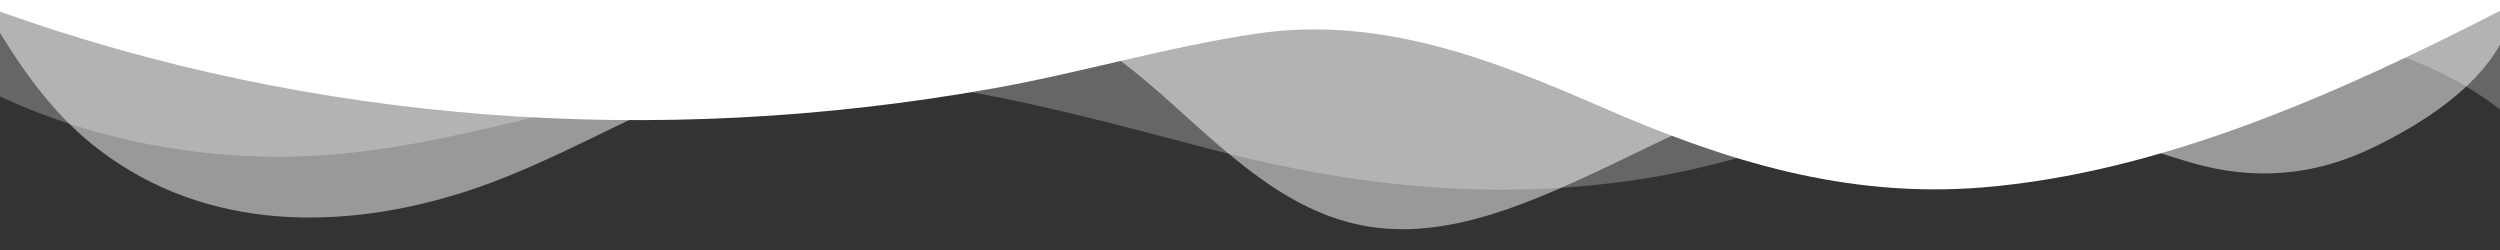
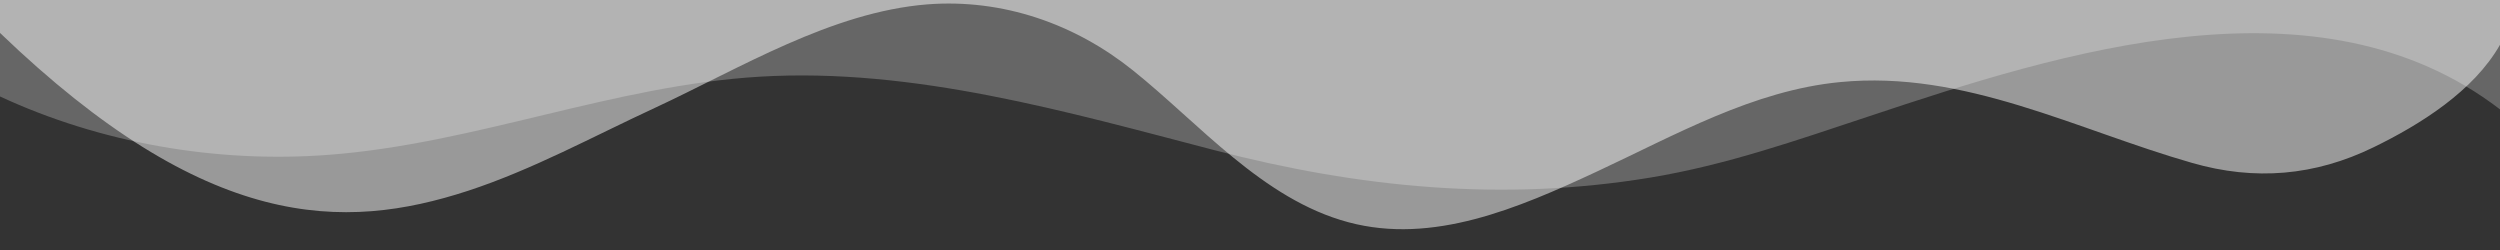
<svg xmlns="http://www.w3.org/2000/svg" id="Слой_1" x="0px" y="0px" viewBox="0 0 1200 120" style="enable-background:new 0 0 1200 120;" xml:space="preserve">
  <rect x="0" y="0" width="1200" height="120" fill="#333333" stroke="none" />
  <style type="text/css"> .st0{opacity:0.25;fill:#FFFFFF;enable-background:new ;} .st1{opacity:0.5;fill:#FFFFFF;enable-background:new ;} .st2{fill:#FFFFFF;} </style>
  <path class="st0" d="M0,0v46.3c47.8,22.2,103.6,32.2,158,28c70.4-5.4,136.3-33.3,206.8-37.5c73.8-4.4,147.5,16.9,218.2,35.3 c69.3,18,138.3,24.9,209.4,13.1c36.2-6,69.8-17.8,104.5-29.3C989.5,25,1113-14.3,1200,52.5V0H0z" />
-   <path class="st1" d="M0,0v15.8c13,21.1,27.6,41,47.7,56.2C99.4,111.3,165,111,224.6,91.6c31.1-10.2,60.1-26.1,89.7-39.8 c40.9-19,84.7-46,130.8-49.7c36.3-2.8,70.9,9.4,98.6,31.6c31.8,25.4,62.3,62,103.6,73c40.4,10.8,81.3-6.7,119.1-24.3 s75.2-39,116.9-43c59.7-5.8,113.3,22.9,168.9,38.8c30.2,8.7,59,6.2,87.1-7.5c22.4-10.9,48-26.9,60.7-49.2V0H0z" />
-   <path class="st2" d="M0,0v5.6C149.9,59,314.1,71.3,475.8,42.6c43-7.6,84.2-20.1,127.6-26.5c59-8.6,112.5,12.2,165.6,35.4 C827.9,77.2,886,95.2,951.2,90c86.5-7,172.5-45.7,248.8-84.8V0H0z" />
+   <path class="st1" d="M0,0v15.8C99.4,111.3,165,111,224.6,91.6c31.1-10.2,60.1-26.1,89.7-39.8 c40.9-19,84.7-46,130.8-49.7c36.3-2.8,70.9,9.4,98.6,31.6c31.8,25.4,62.3,62,103.6,73c40.4,10.8,81.3-6.7,119.1-24.3 s75.2-39,116.9-43c59.7-5.8,113.3,22.9,168.9,38.8c30.2,8.7,59,6.2,87.1-7.5c22.4-10.9,48-26.9,60.7-49.2V0H0z" />
</svg>